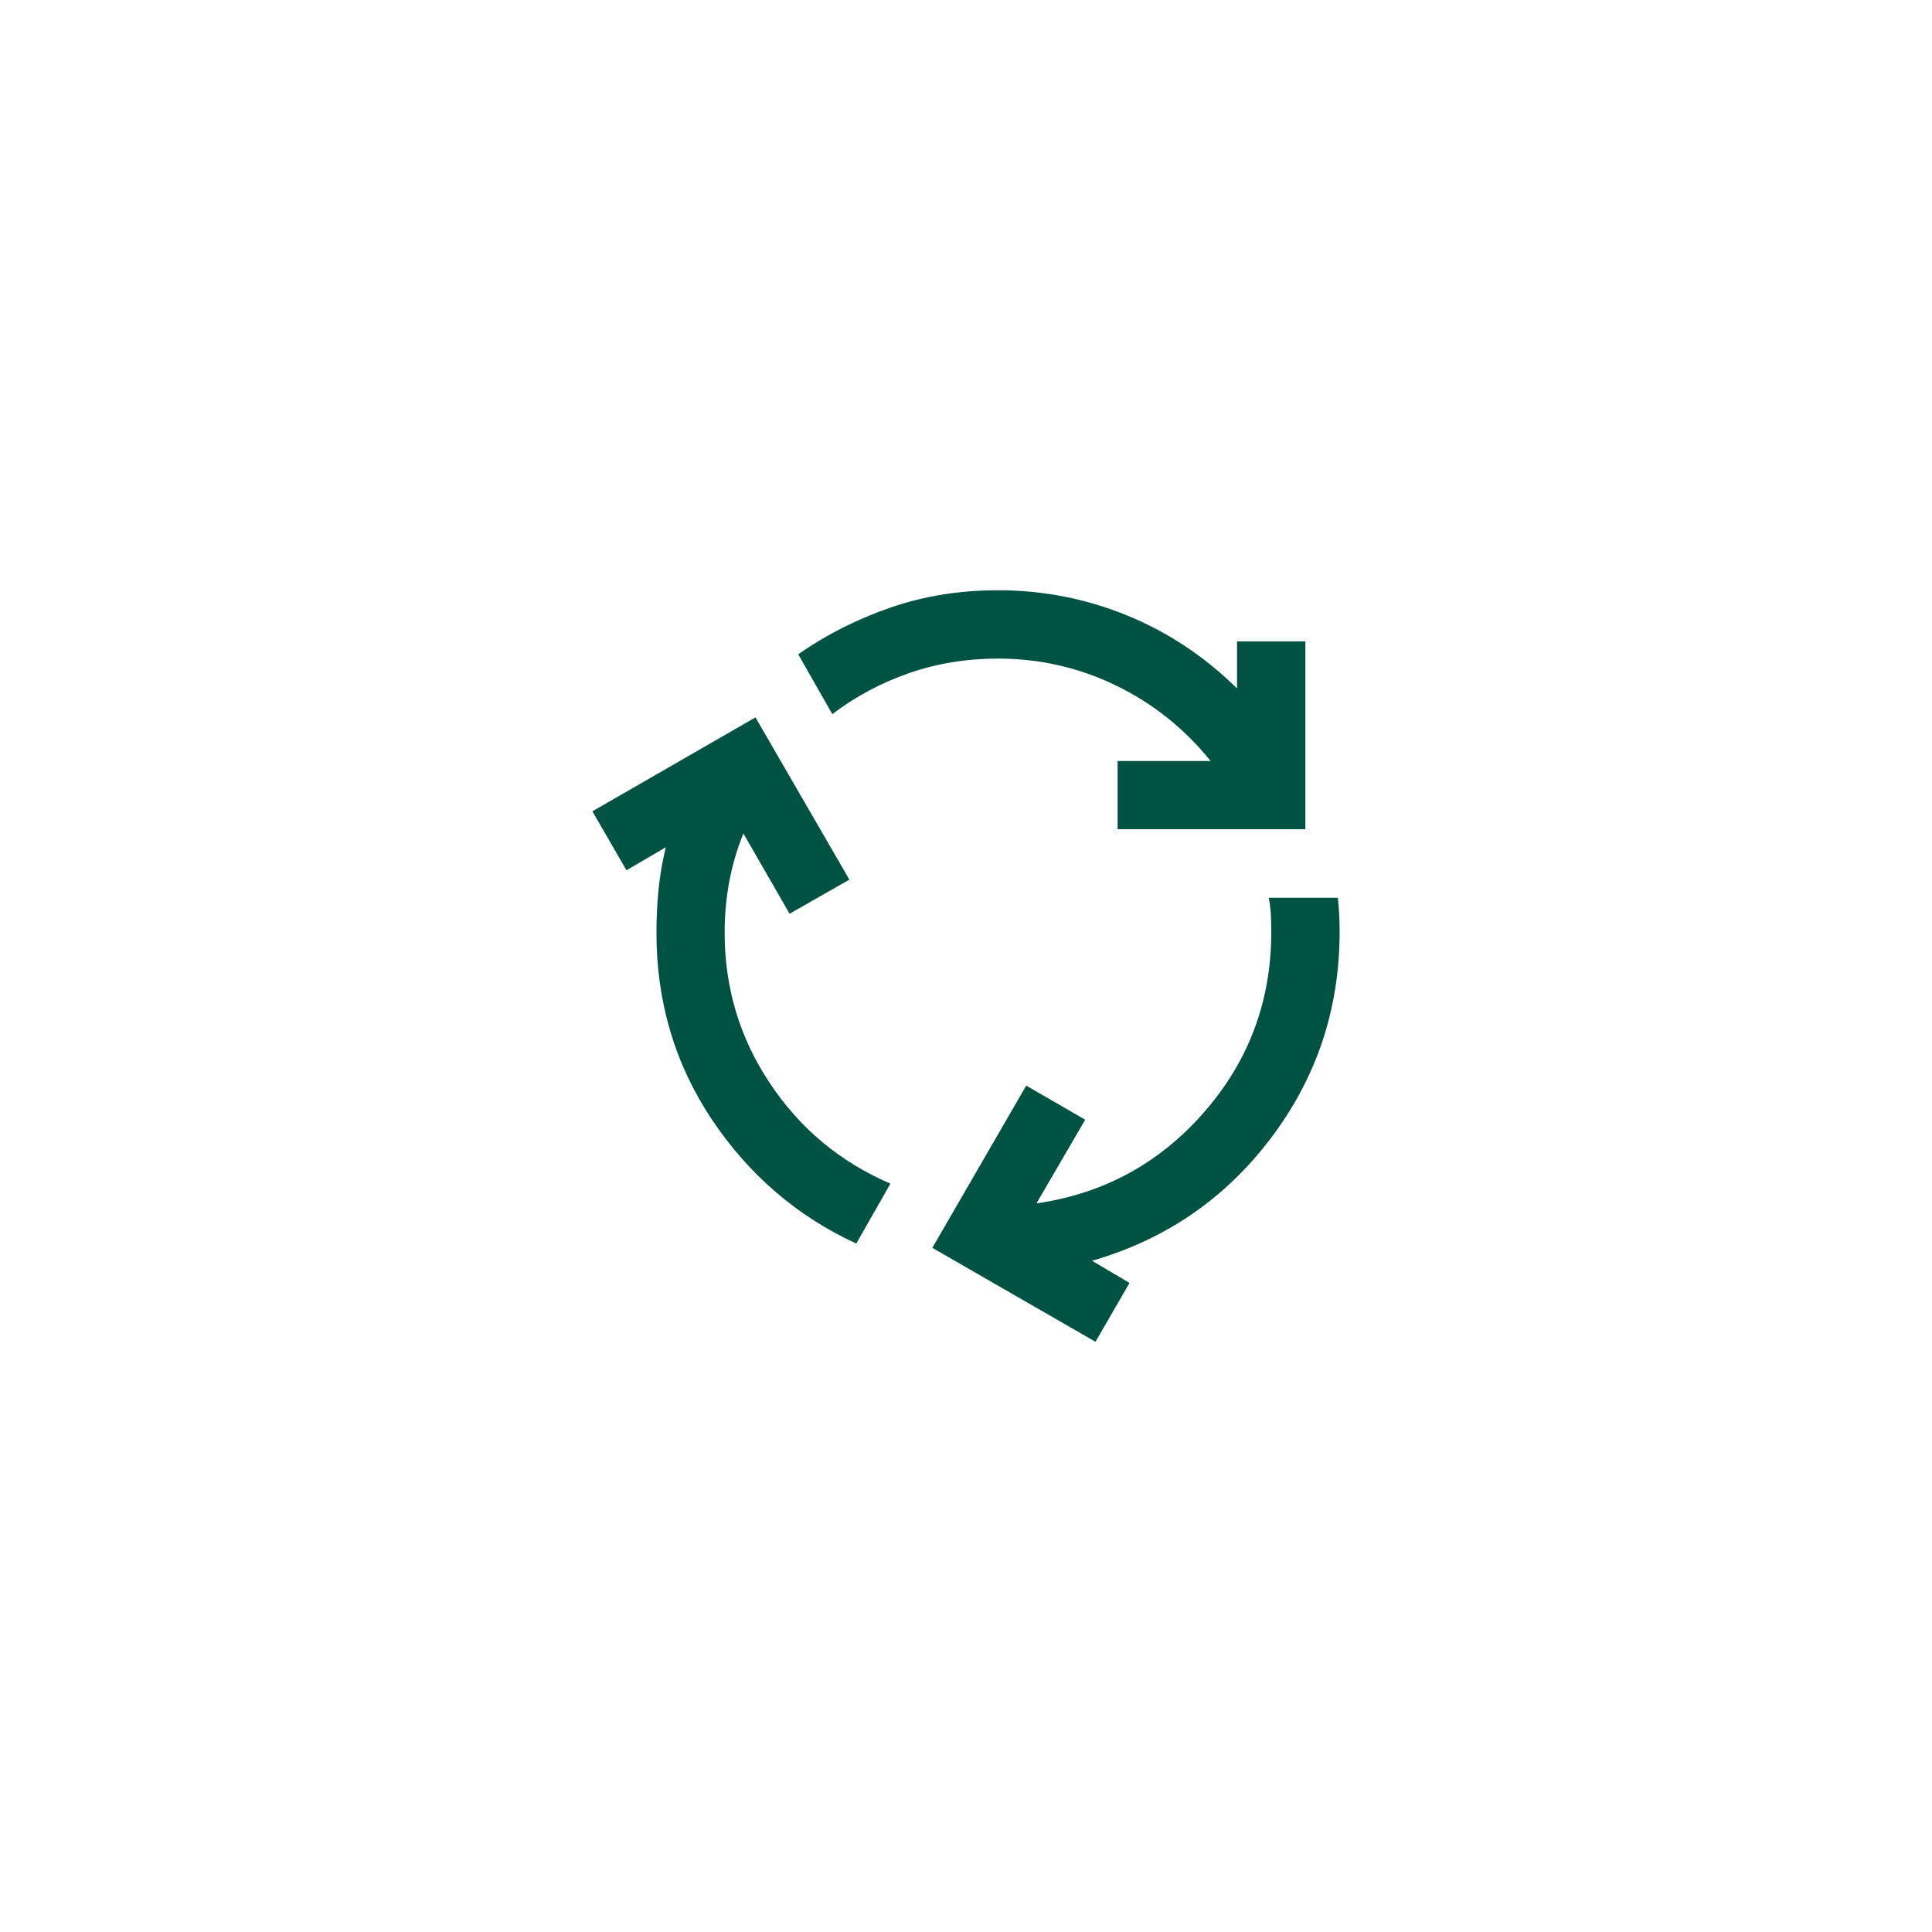
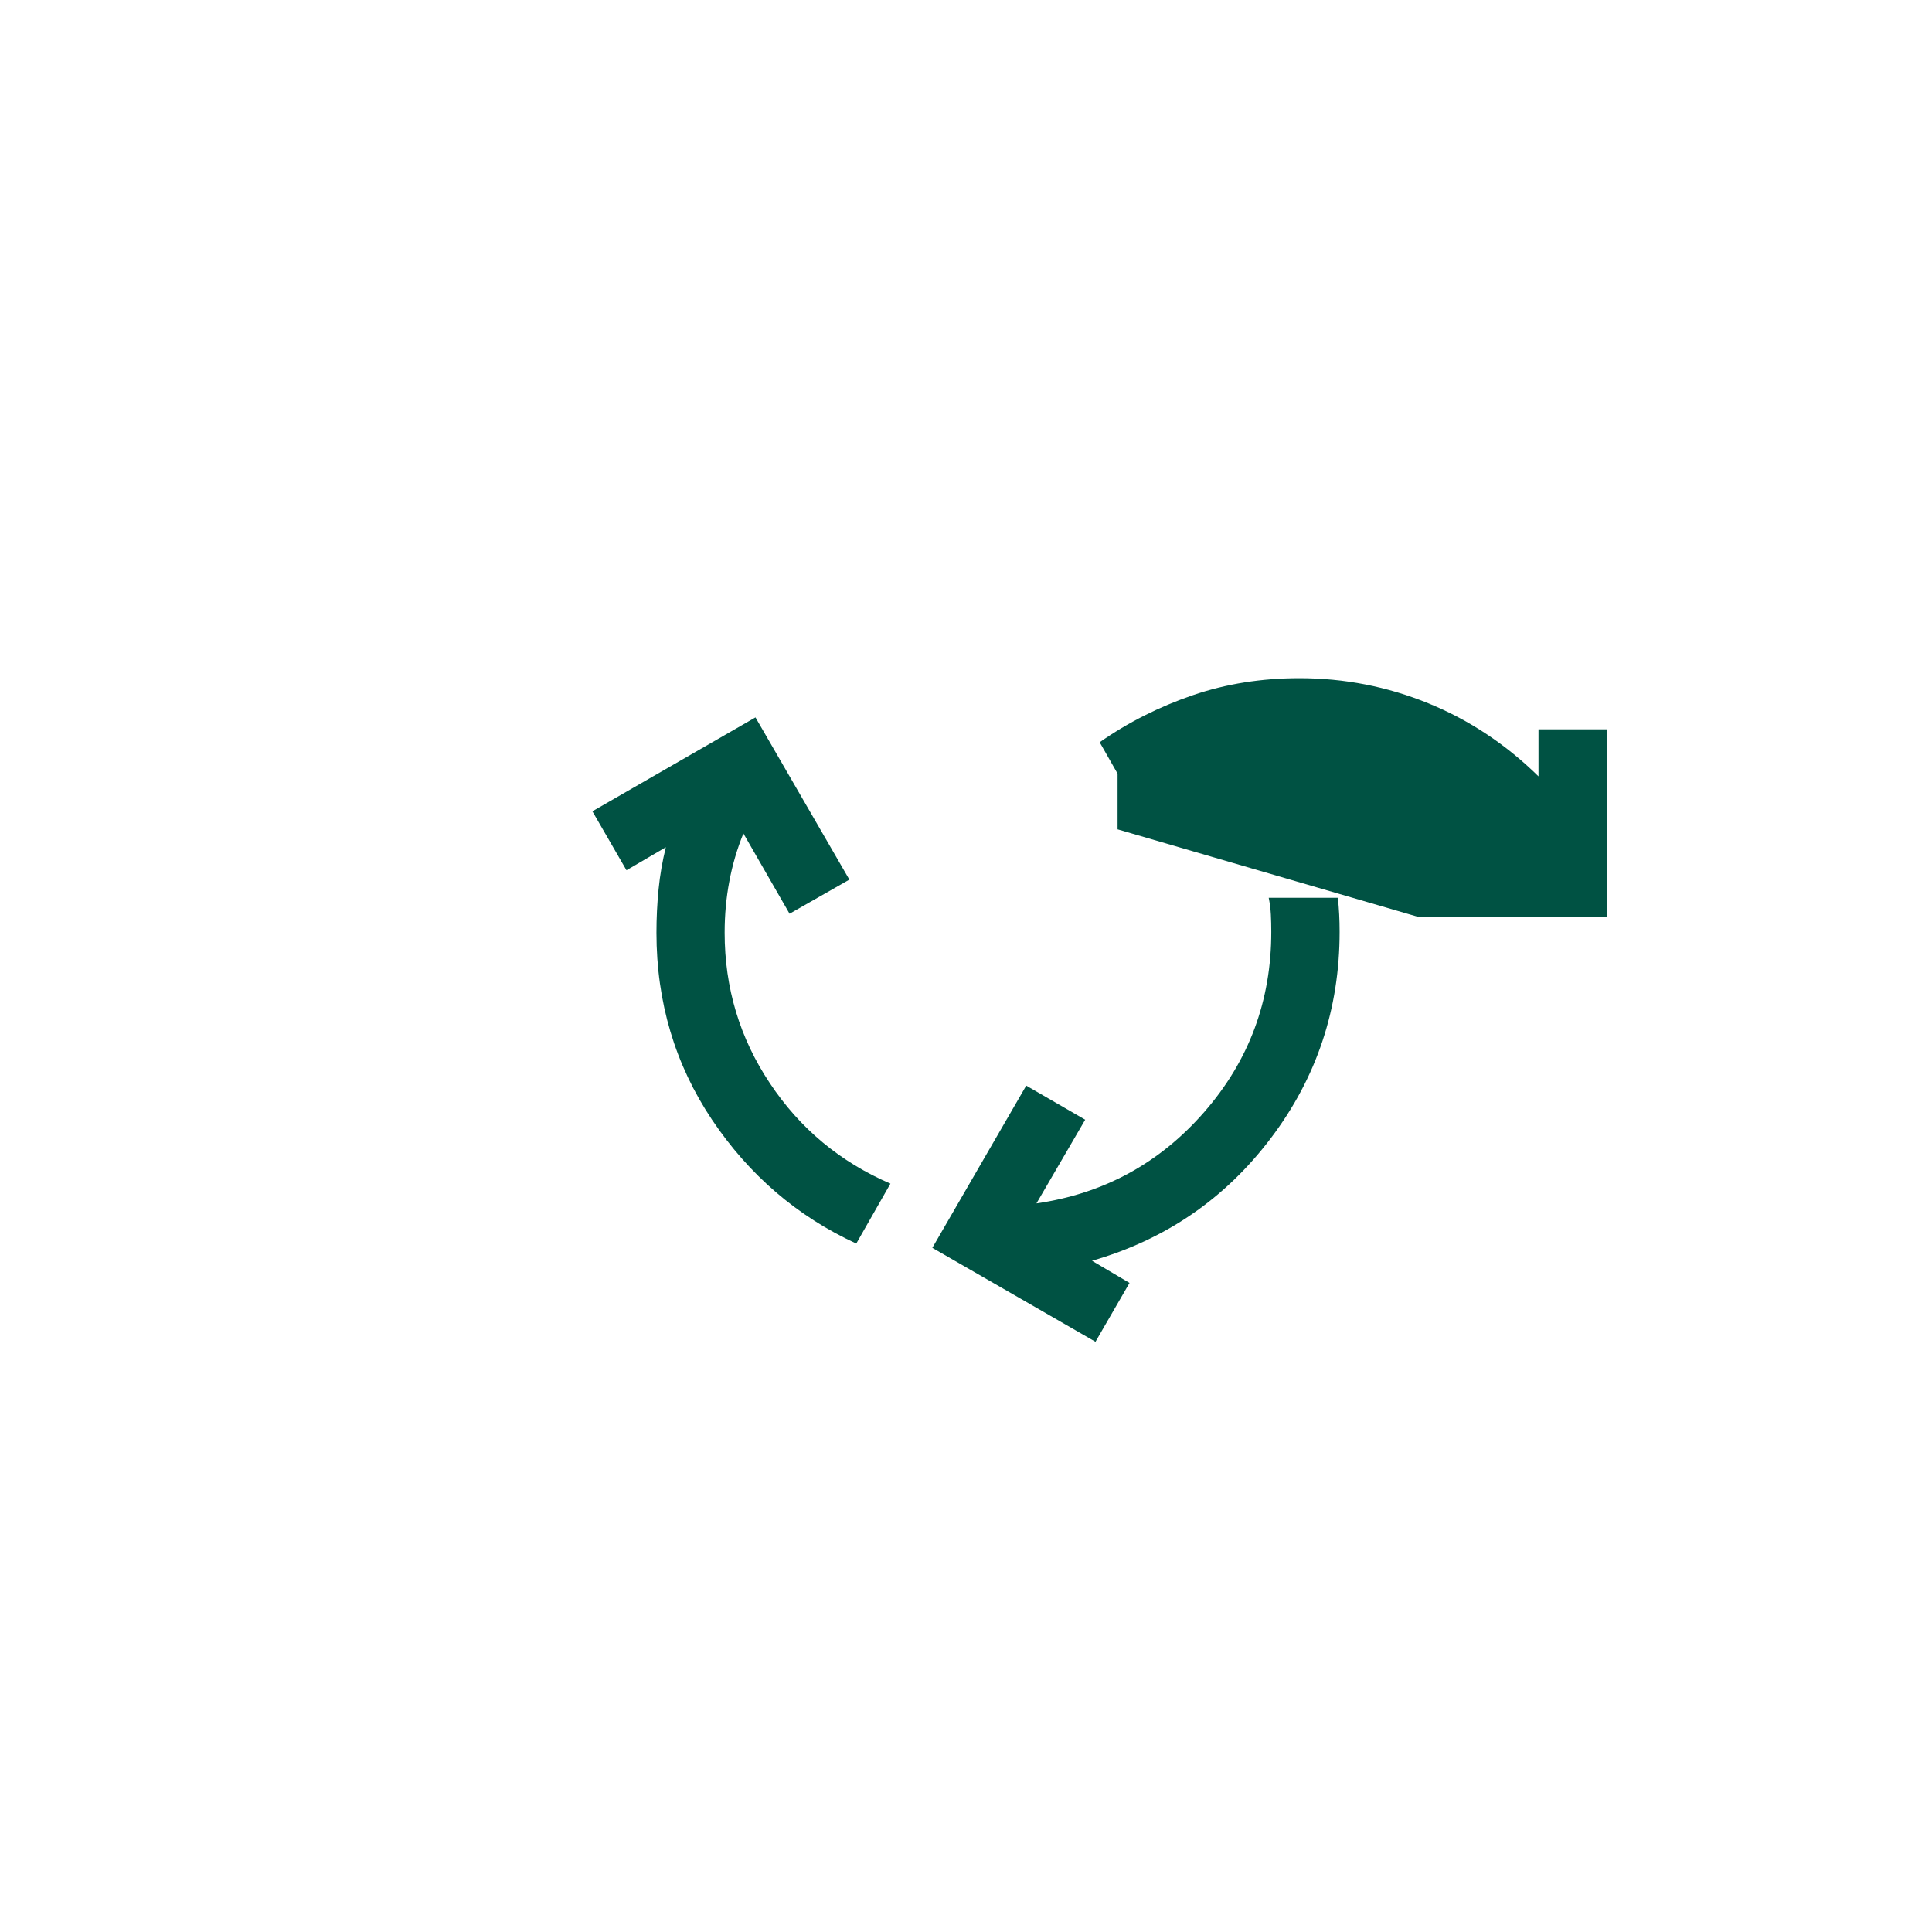
<svg xmlns="http://www.w3.org/2000/svg" viewBox="0 0 136 136" data-name="Layer 1" id="Layer_1">
  <defs>
    <style>
      .cls-1 {
        fill: #005243;
      }
    </style>
  </defs>
-   <path d="M60.28,87.54c-4.17-1.92-7.55-4.83-10.16-8.72-2.6-3.89-3.91-8.28-3.91-13.16,0-1.04.05-2.06.15-3.07s.27-1.98.51-2.95l-2.77,1.62-2.4-4.15,11.48-6.61,6.61,11.42-4.21,2.4-3.25-5.65c-.44,1.08-.77,2.2-.99,3.37-.22,1.16-.33,2.36-.33,3.61,0,3.89,1.06,7.42,3.19,10.61,2.12,3.19,4.95,5.54,8.48,7.06l-2.4,4.21ZM78.67,58.38v-4.81h6.55c-1.84-2.28-4.07-4.06-6.67-5.32-2.6-1.26-5.37-1.89-8.3-1.89-2.2,0-4.29.34-6.25,1.02s-3.77,1.64-5.41,2.89l-2.4-4.21c2-1.4,4.19-2.5,6.55-3.31s4.87-1.2,7.51-1.2c3.17,0,6.19.59,9.08,1.77,2.89,1.18,5.47,2.9,7.75,5.14v-3.31h4.81v13.22h-13.22ZM77.11,94.45l-11.48-6.61,6.61-11.42,4.15,2.4-3.43,5.89c4.73-.68,8.67-2.83,11.81-6.43,3.15-3.61,4.72-7.83,4.72-12.68,0-.44-.01-.85-.03-1.23s-.07-.77-.15-1.17h4.87c.04.4.07.79.09,1.17s.03.79.03,1.23c0,5.41-1.61,10.25-4.84,14.52-3.23,4.27-7.42,7.14-12.59,8.63l2.64,1.56-2.4,4.15Z" class="cls-1" />
+   <path d="M60.28,87.54c-4.17-1.92-7.55-4.83-10.16-8.72-2.6-3.89-3.91-8.28-3.91-13.16,0-1.04.05-2.06.15-3.07s.27-1.98.51-2.95l-2.77,1.62-2.4-4.15,11.48-6.61,6.61,11.42-4.21,2.4-3.25-5.65c-.44,1.08-.77,2.2-.99,3.37-.22,1.16-.33,2.36-.33,3.61,0,3.89,1.06,7.42,3.19,10.61,2.12,3.19,4.95,5.54,8.48,7.06l-2.4,4.21ZM78.67,58.38v-4.81h6.55s-3.77,1.64-5.41,2.89l-2.4-4.21c2-1.4,4.19-2.5,6.55-3.31s4.87-1.2,7.51-1.2c3.17,0,6.19.59,9.08,1.77,2.89,1.18,5.47,2.9,7.75,5.14v-3.31h4.81v13.22h-13.22ZM77.11,94.45l-11.48-6.61,6.61-11.42,4.15,2.4-3.43,5.89c4.73-.68,8.67-2.83,11.81-6.43,3.15-3.61,4.72-7.83,4.72-12.68,0-.44-.01-.85-.03-1.23s-.07-.77-.15-1.17h4.87c.04.4.07.79.09,1.17s.03.79.03,1.23c0,5.41-1.61,10.25-4.84,14.52-3.23,4.27-7.42,7.14-12.59,8.63l2.64,1.56-2.4,4.15Z" class="cls-1" />
</svg>